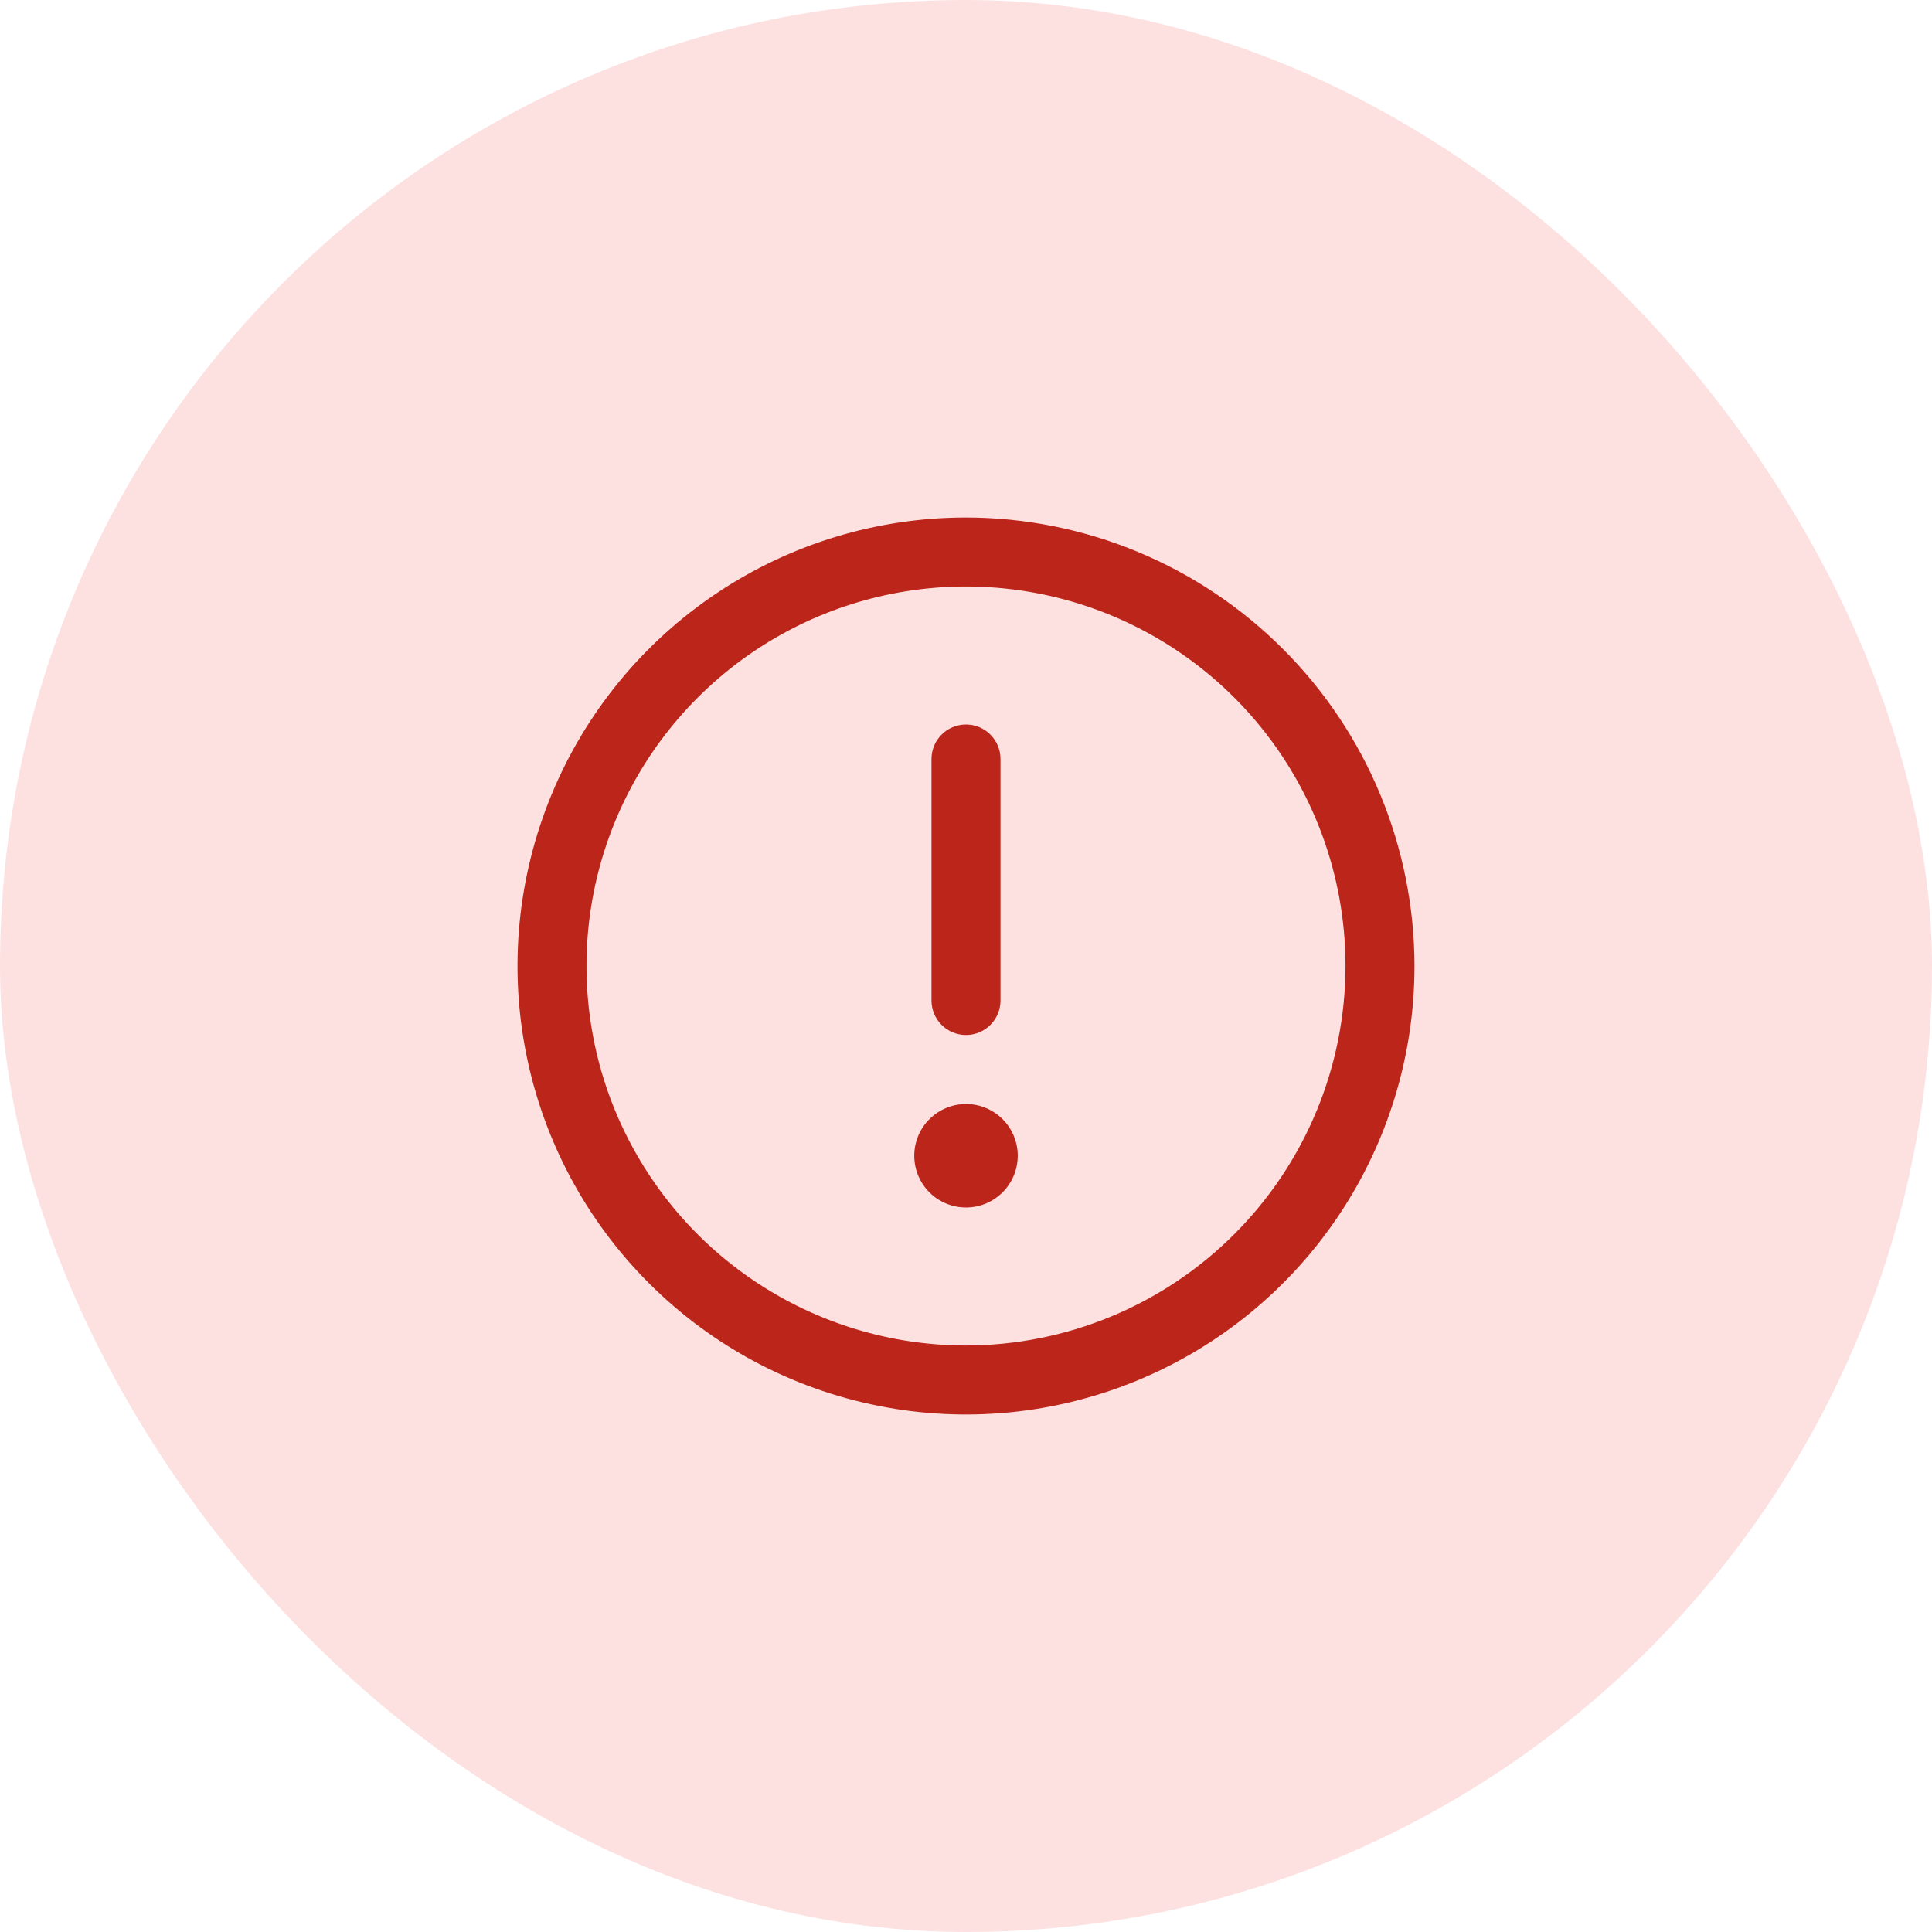
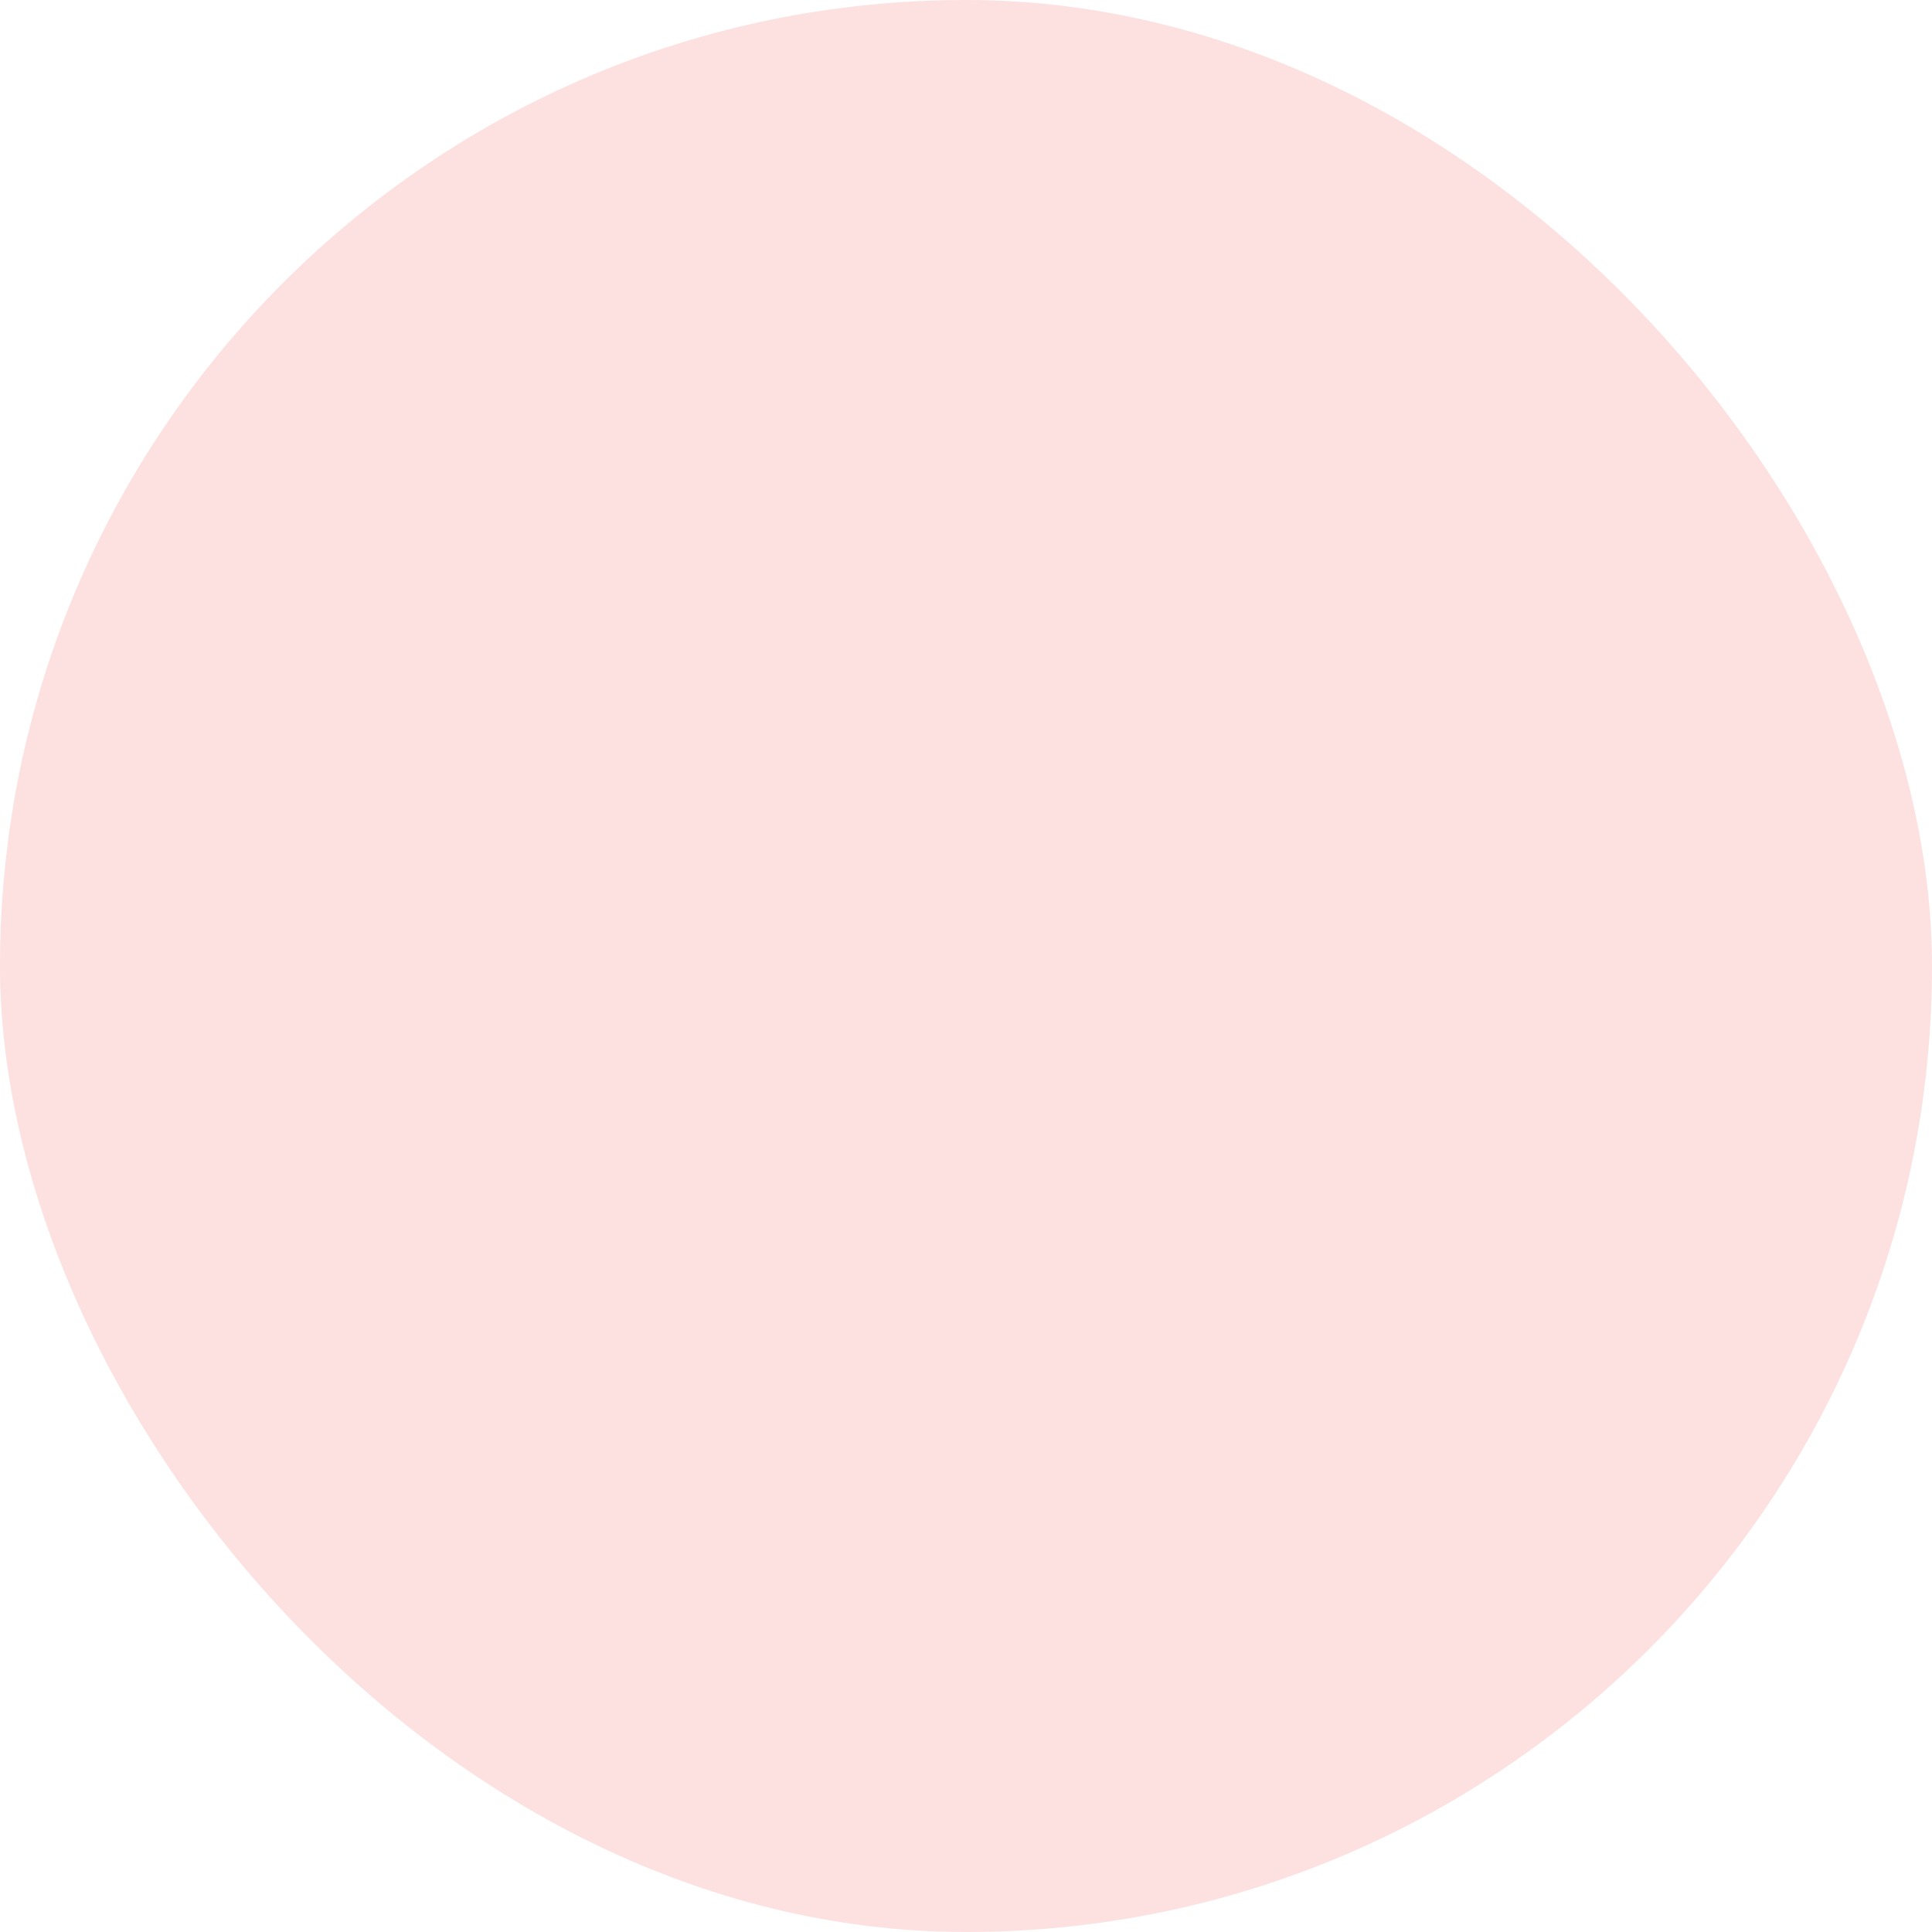
<svg xmlns="http://www.w3.org/2000/svg" width="56" height="56" viewBox="0 0 56 56" fill="none">
  <rect width="56" height="56" rx="28" fill="#FDE1E1" />
-   <path d="M28 15C25.429 15 22.915 15.762 20.778 17.191C18.64 18.619 16.974 20.65 15.99 23.025C15.006 25.401 14.748 28.014 15.25 30.536C15.751 33.058 16.989 35.374 18.808 37.192C20.626 39.011 22.942 40.249 25.464 40.75C27.986 41.252 30.599 40.994 32.975 40.01C35.35 39.026 37.381 37.36 38.809 35.222C40.238 33.085 41 30.571 41 28C40.996 24.553 39.626 21.249 37.188 18.812C34.751 16.374 31.447 15.004 28 15ZM28 39C25.824 39 23.698 38.355 21.889 37.146C20.08 35.938 18.67 34.219 17.837 32.209C17.005 30.2 16.787 27.988 17.211 25.854C17.636 23.72 18.683 21.76 20.222 20.222C21.76 18.683 23.72 17.636 25.854 17.211C27.988 16.787 30.2 17.005 32.209 17.837C34.219 18.67 35.938 20.08 37.146 21.889C38.355 23.698 39 25.824 39 28C38.997 30.916 37.837 33.712 35.775 35.775C33.712 37.837 30.916 38.997 28 39ZM27 29V22C27 21.735 27.105 21.48 27.293 21.293C27.48 21.105 27.735 21 28 21C28.265 21 28.52 21.105 28.707 21.293C28.895 21.48 29 21.735 29 22V29C29 29.265 28.895 29.52 28.707 29.707C28.52 29.895 28.265 30 28 30C27.735 30 27.48 29.895 27.293 29.707C27.105 29.52 27 29.265 27 29ZM29.5 33.5C29.5 33.797 29.412 34.087 29.247 34.333C29.082 34.58 28.848 34.772 28.574 34.886C28.3 34.999 27.998 35.029 27.707 34.971C27.416 34.913 27.149 34.77 26.939 34.561C26.73 34.351 26.587 34.084 26.529 33.793C26.471 33.502 26.501 33.2 26.614 32.926C26.728 32.652 26.92 32.418 27.167 32.253C27.413 32.088 27.703 32 28 32C28.398 32 28.779 32.158 29.061 32.439C29.342 32.721 29.5 33.102 29.5 33.5Z" fill="#BB251A" />
</svg>